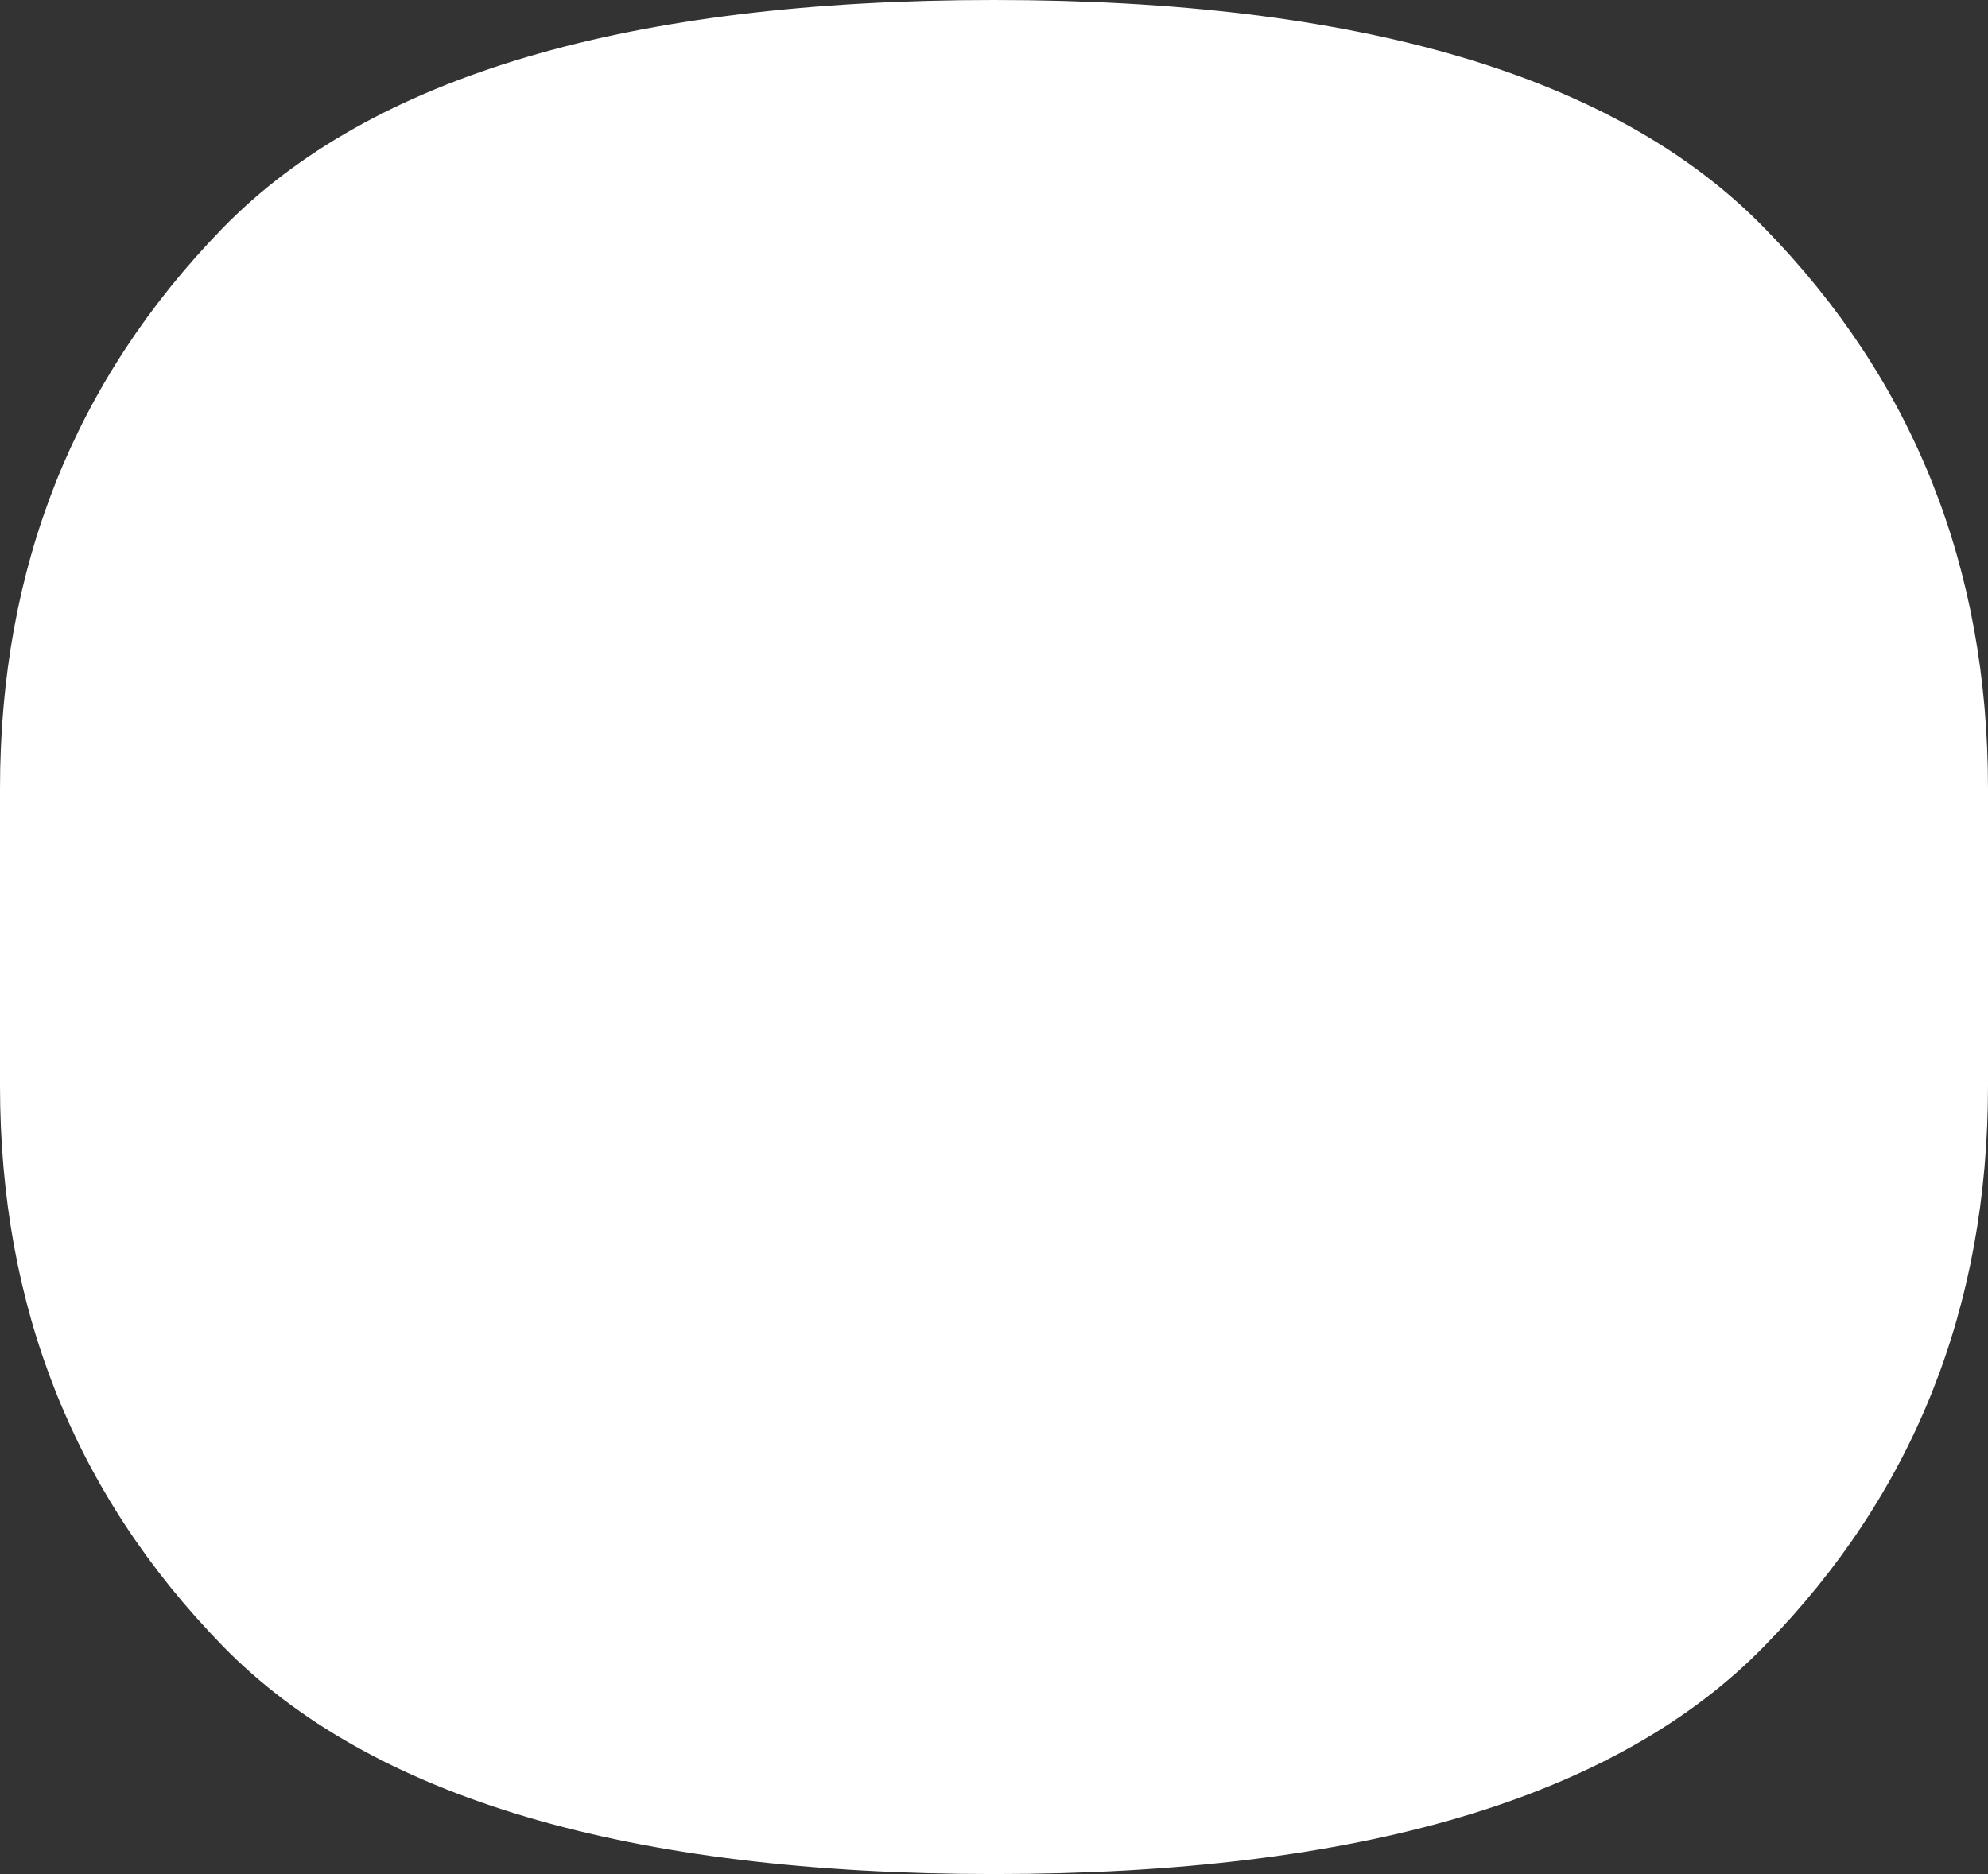
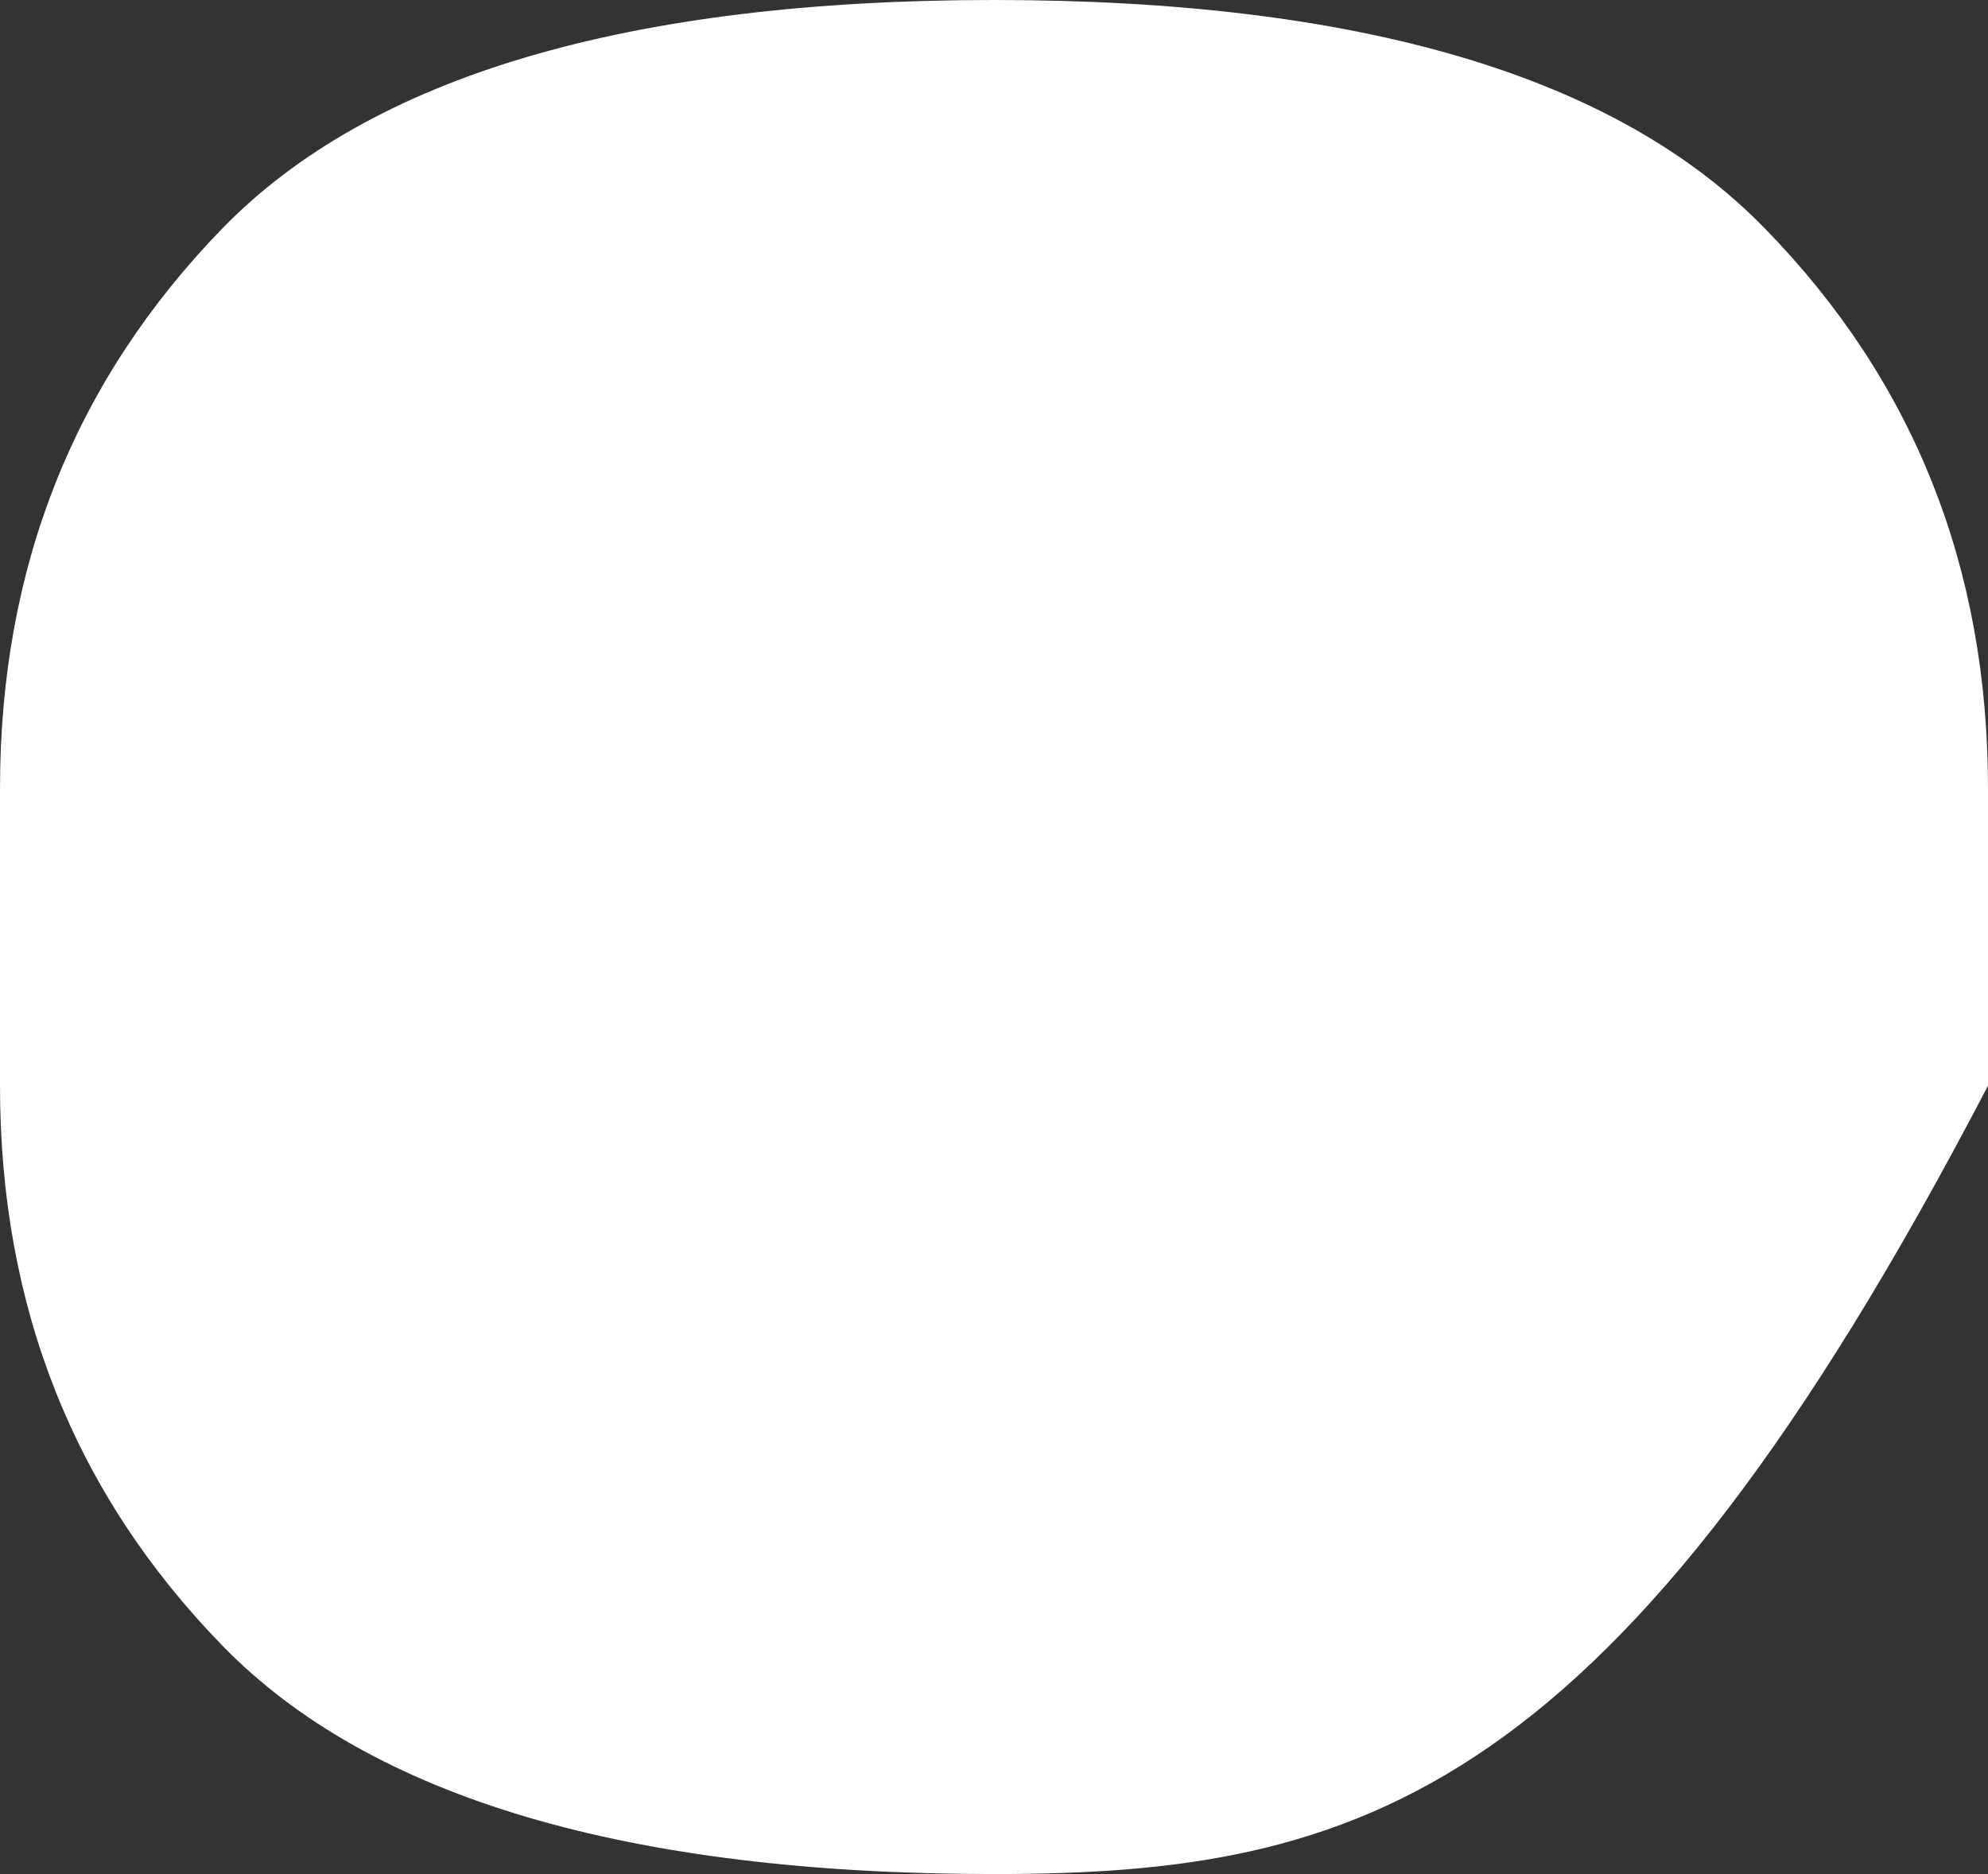
<svg xmlns="http://www.w3.org/2000/svg" width="1539" height="1451" viewBox="0 0 1539 1451" fill="none">
  <rect x="0" y="0" width="1539" height="1451" fill="#333333" stroke="none" />
-   <path d="M769.499 1451C486.357 1451 286.968 1392.1 172.18 1274.18C57.393 1156.24 0 1011.82 0 840.61V610.624C0 439.437 57.393 294.991 172.18 176.82C286.968 58.883 486.357 0 769.499 0C1052.85 0 1251.61 58.883 1366.18 176.82C1481.61 294.991 1539 439.437 1539 610.624V840.61C1539 1011.82 1481.61 1156.24 1366.18 1274.18C1251.61 1392.1 1052.85 1451 769.499 1451Z" fill="white" />
+   <path d="M769.499 1451C486.357 1451 286.968 1392.1 172.18 1274.18C57.393 1156.24 0 1011.82 0 840.61V610.624C0 439.437 57.393 294.991 172.18 176.82C286.968 58.883 486.357 0 769.499 0C1052.85 0 1251.61 58.883 1366.18 176.82C1481.61 294.991 1539 439.437 1539 610.624V840.61C1251.61 1392.1 1052.85 1451 769.499 1451Z" fill="white" />
</svg>